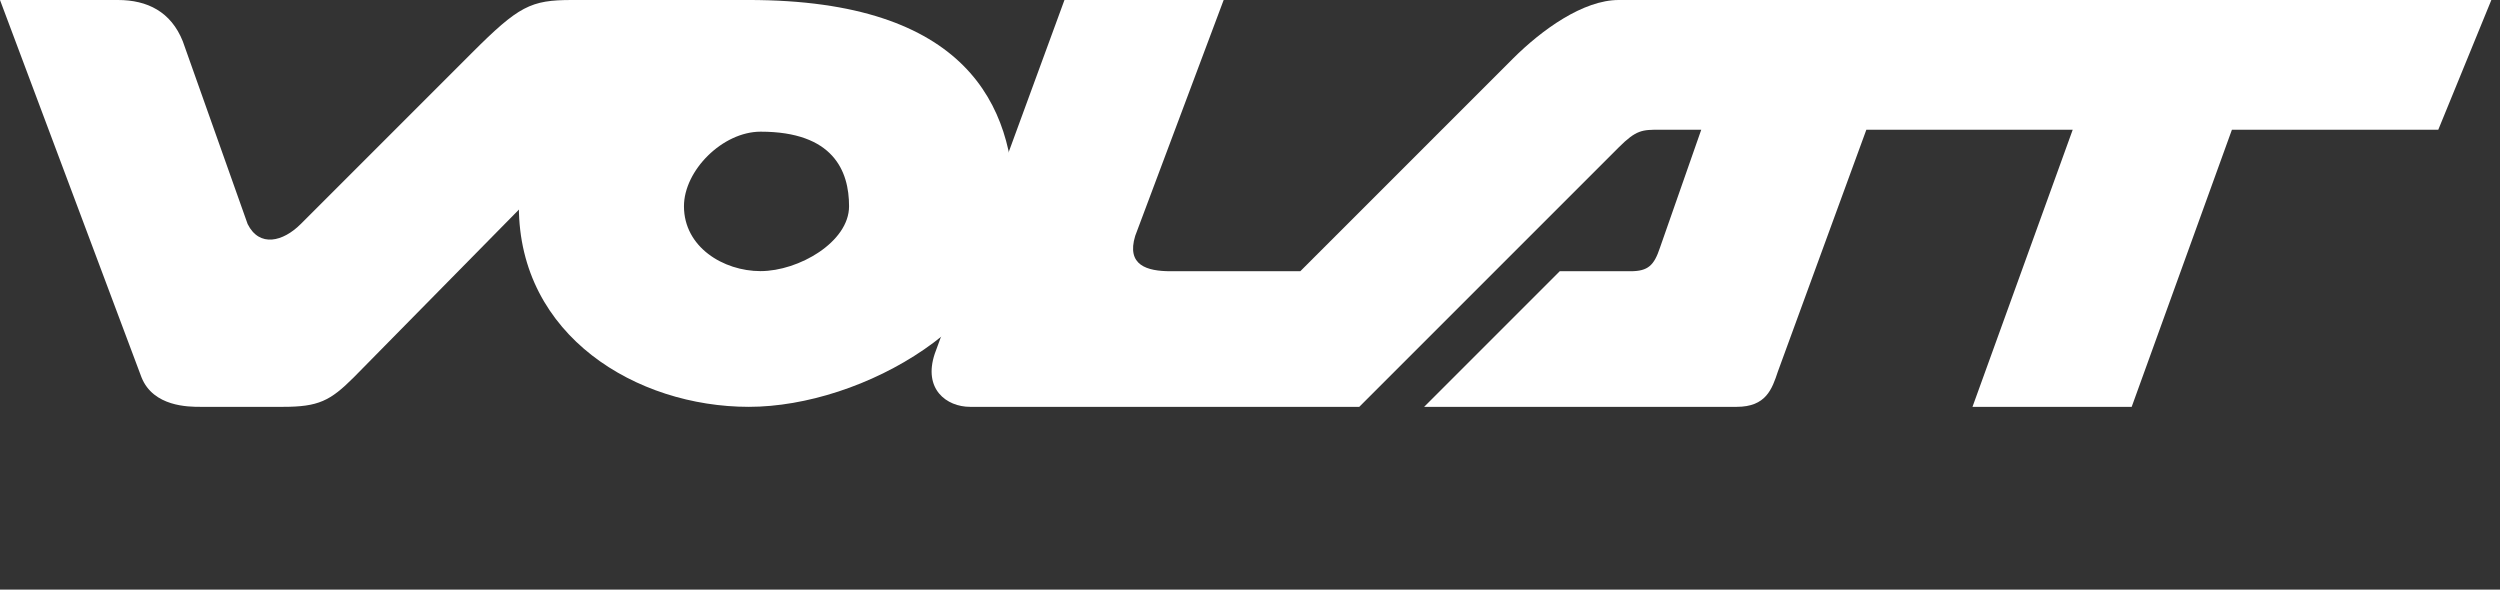
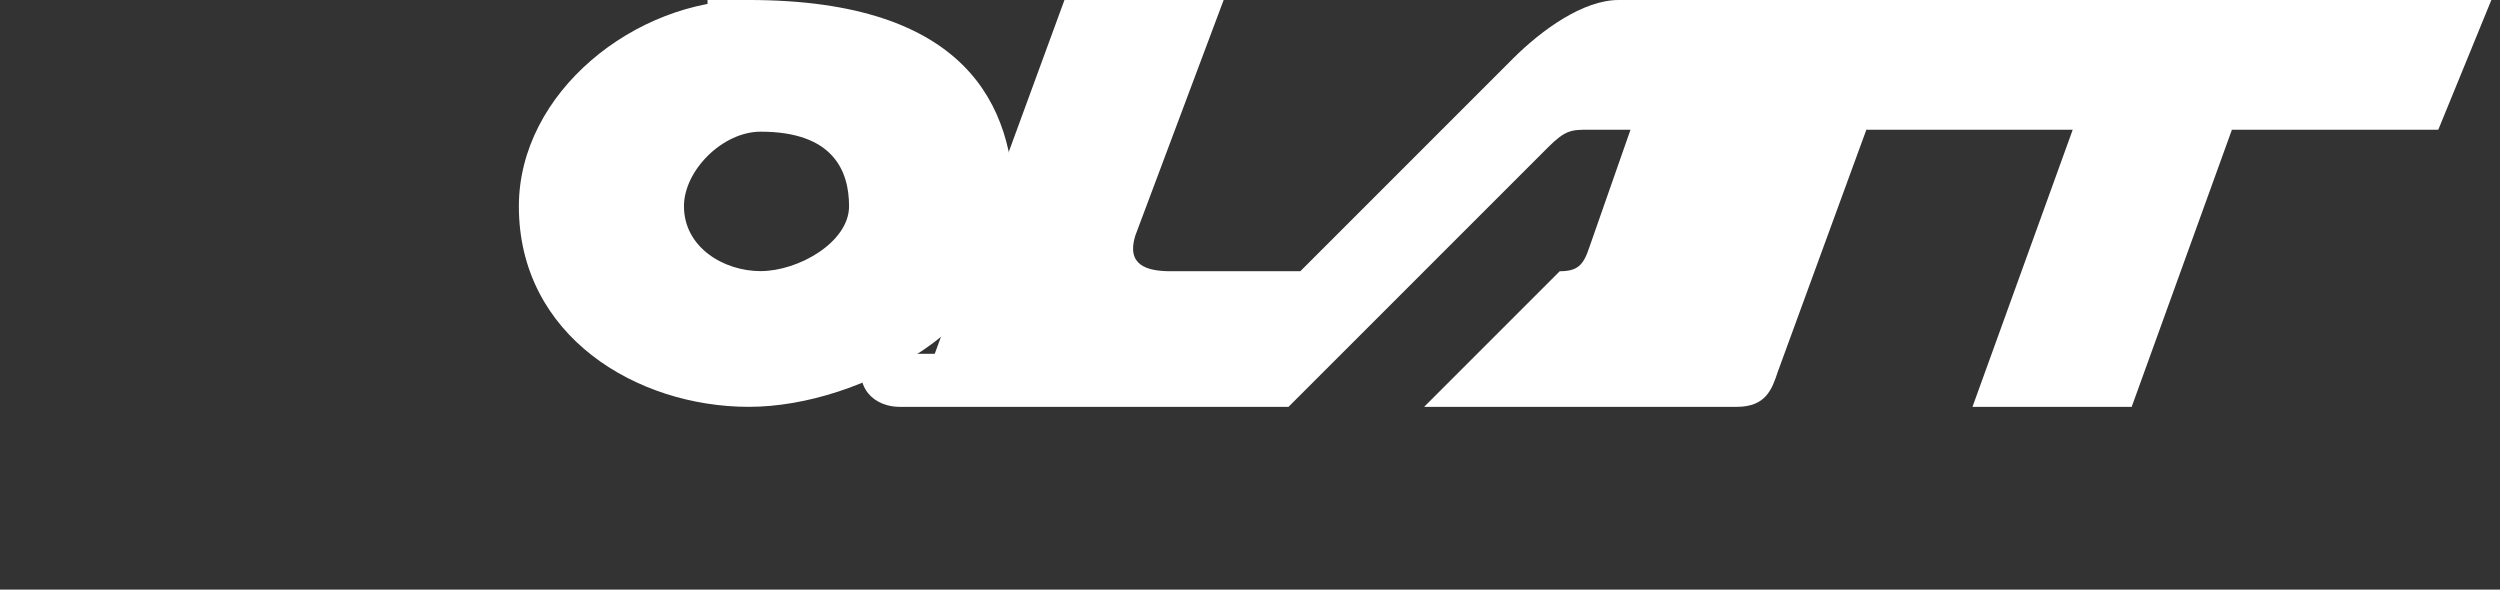
<svg xmlns="http://www.w3.org/2000/svg" width="212" height="50" fill="none">
  <rect width="100%" height="100%" fill="#333333" stroke="none" />
-   <path d="M12 32L0 0h10c2.5 0 4.5 1 5.5 3.5L21 19c1 2 3 1.5 4.5 0L40 4.5c4-4 5-4.5 8.5-4.5h13L30 32c-2 2-3 2.5-6 2.5h-7c-1 0-4 0-5-2.5z" fill="#fff" />
  <path fill-rule="evenodd" clip-rule="evenodd" d="M63.5 34.5c9.665 0 22.5-7.335 22.5-17C86 8.995 82 0 63.5 0 53.835 0 44 7.835 44 17.5c0 11 10 17 19.5 17zm1-11.51c3.222 0 7.5-2.462 7.5-5.5 0-2.997-1.333-6.324-7.5-6.324-3.222 0-6.5 3.287-6.5 6.325 0 3.457 3.333 5.5 6.5 5.5z" fill="#fff" />
-   <path d="M79.266 30l11-30h13.5l-7.5 20c-.766 2.5 1 3 3 3h11l18-18c2.5-2.5 6-5 9-5h74l-4.5 11h-17.5l-8.5 23.5h-13.5l8.5-23.5h-17.5l-7.5 20.5c-.501 1.5-1.001 3-3.5 3h-26.5l11.5-11.5h6c1.5 0 2-.5 2.5-2l3.5-10h-3.5c-1.5 0-2 0-3.5 1.5l-22 22h-33c-2 0-4-1.5-3-4.5zM60 0h4v1h-4V0z" fill="#fff" />
+   <path d="M79.266 30l11-30h13.5l-7.5 20c-.766 2.5 1 3 3 3h11l18-18c2.5-2.5 6-5 9-5h74l-4.5 11h-17.5l-8.5 23.5h-13.5l8.5-23.5h-17.5l-7.5 20.5c-.501 1.5-1.001 3-3.5 3h-26.5l11.5-11.5c1.5 0 2-.5 2.5-2l3.5-10h-3.5c-1.5 0-2 0-3.5 1.5l-22 22h-33c-2 0-4-1.5-3-4.5zM60 0h4v1h-4V0z" fill="#fff" />
</svg>